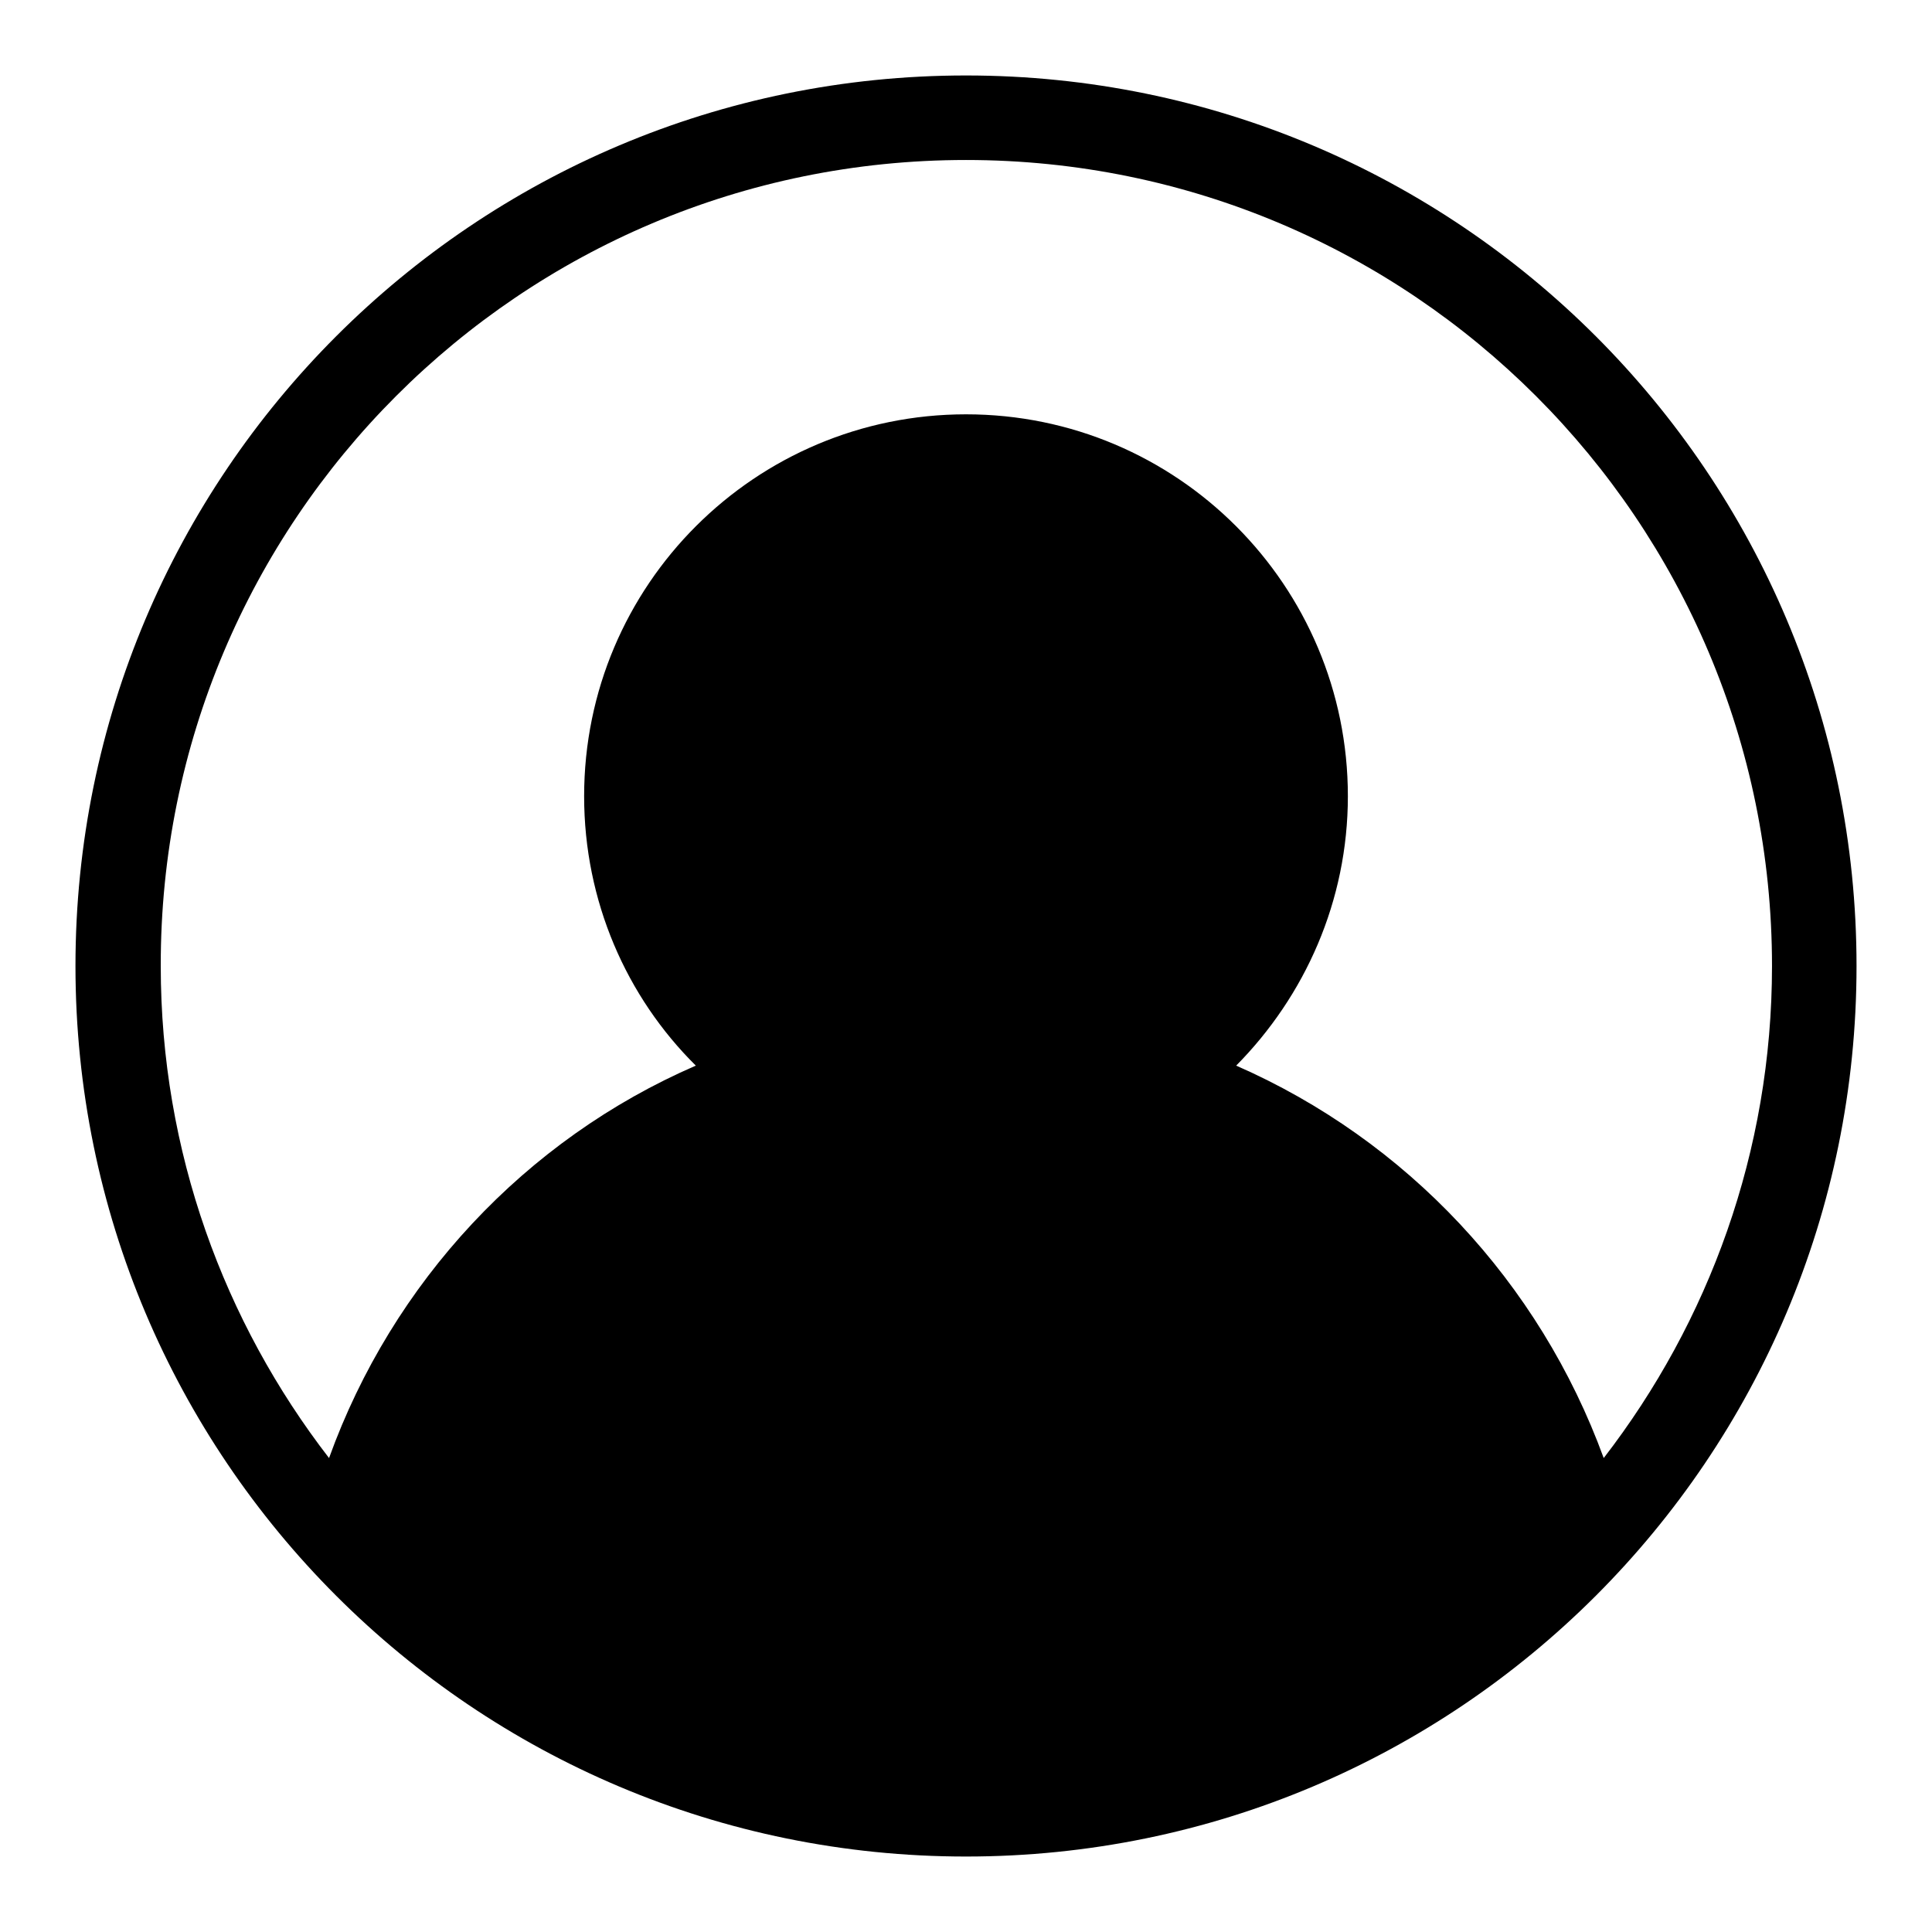
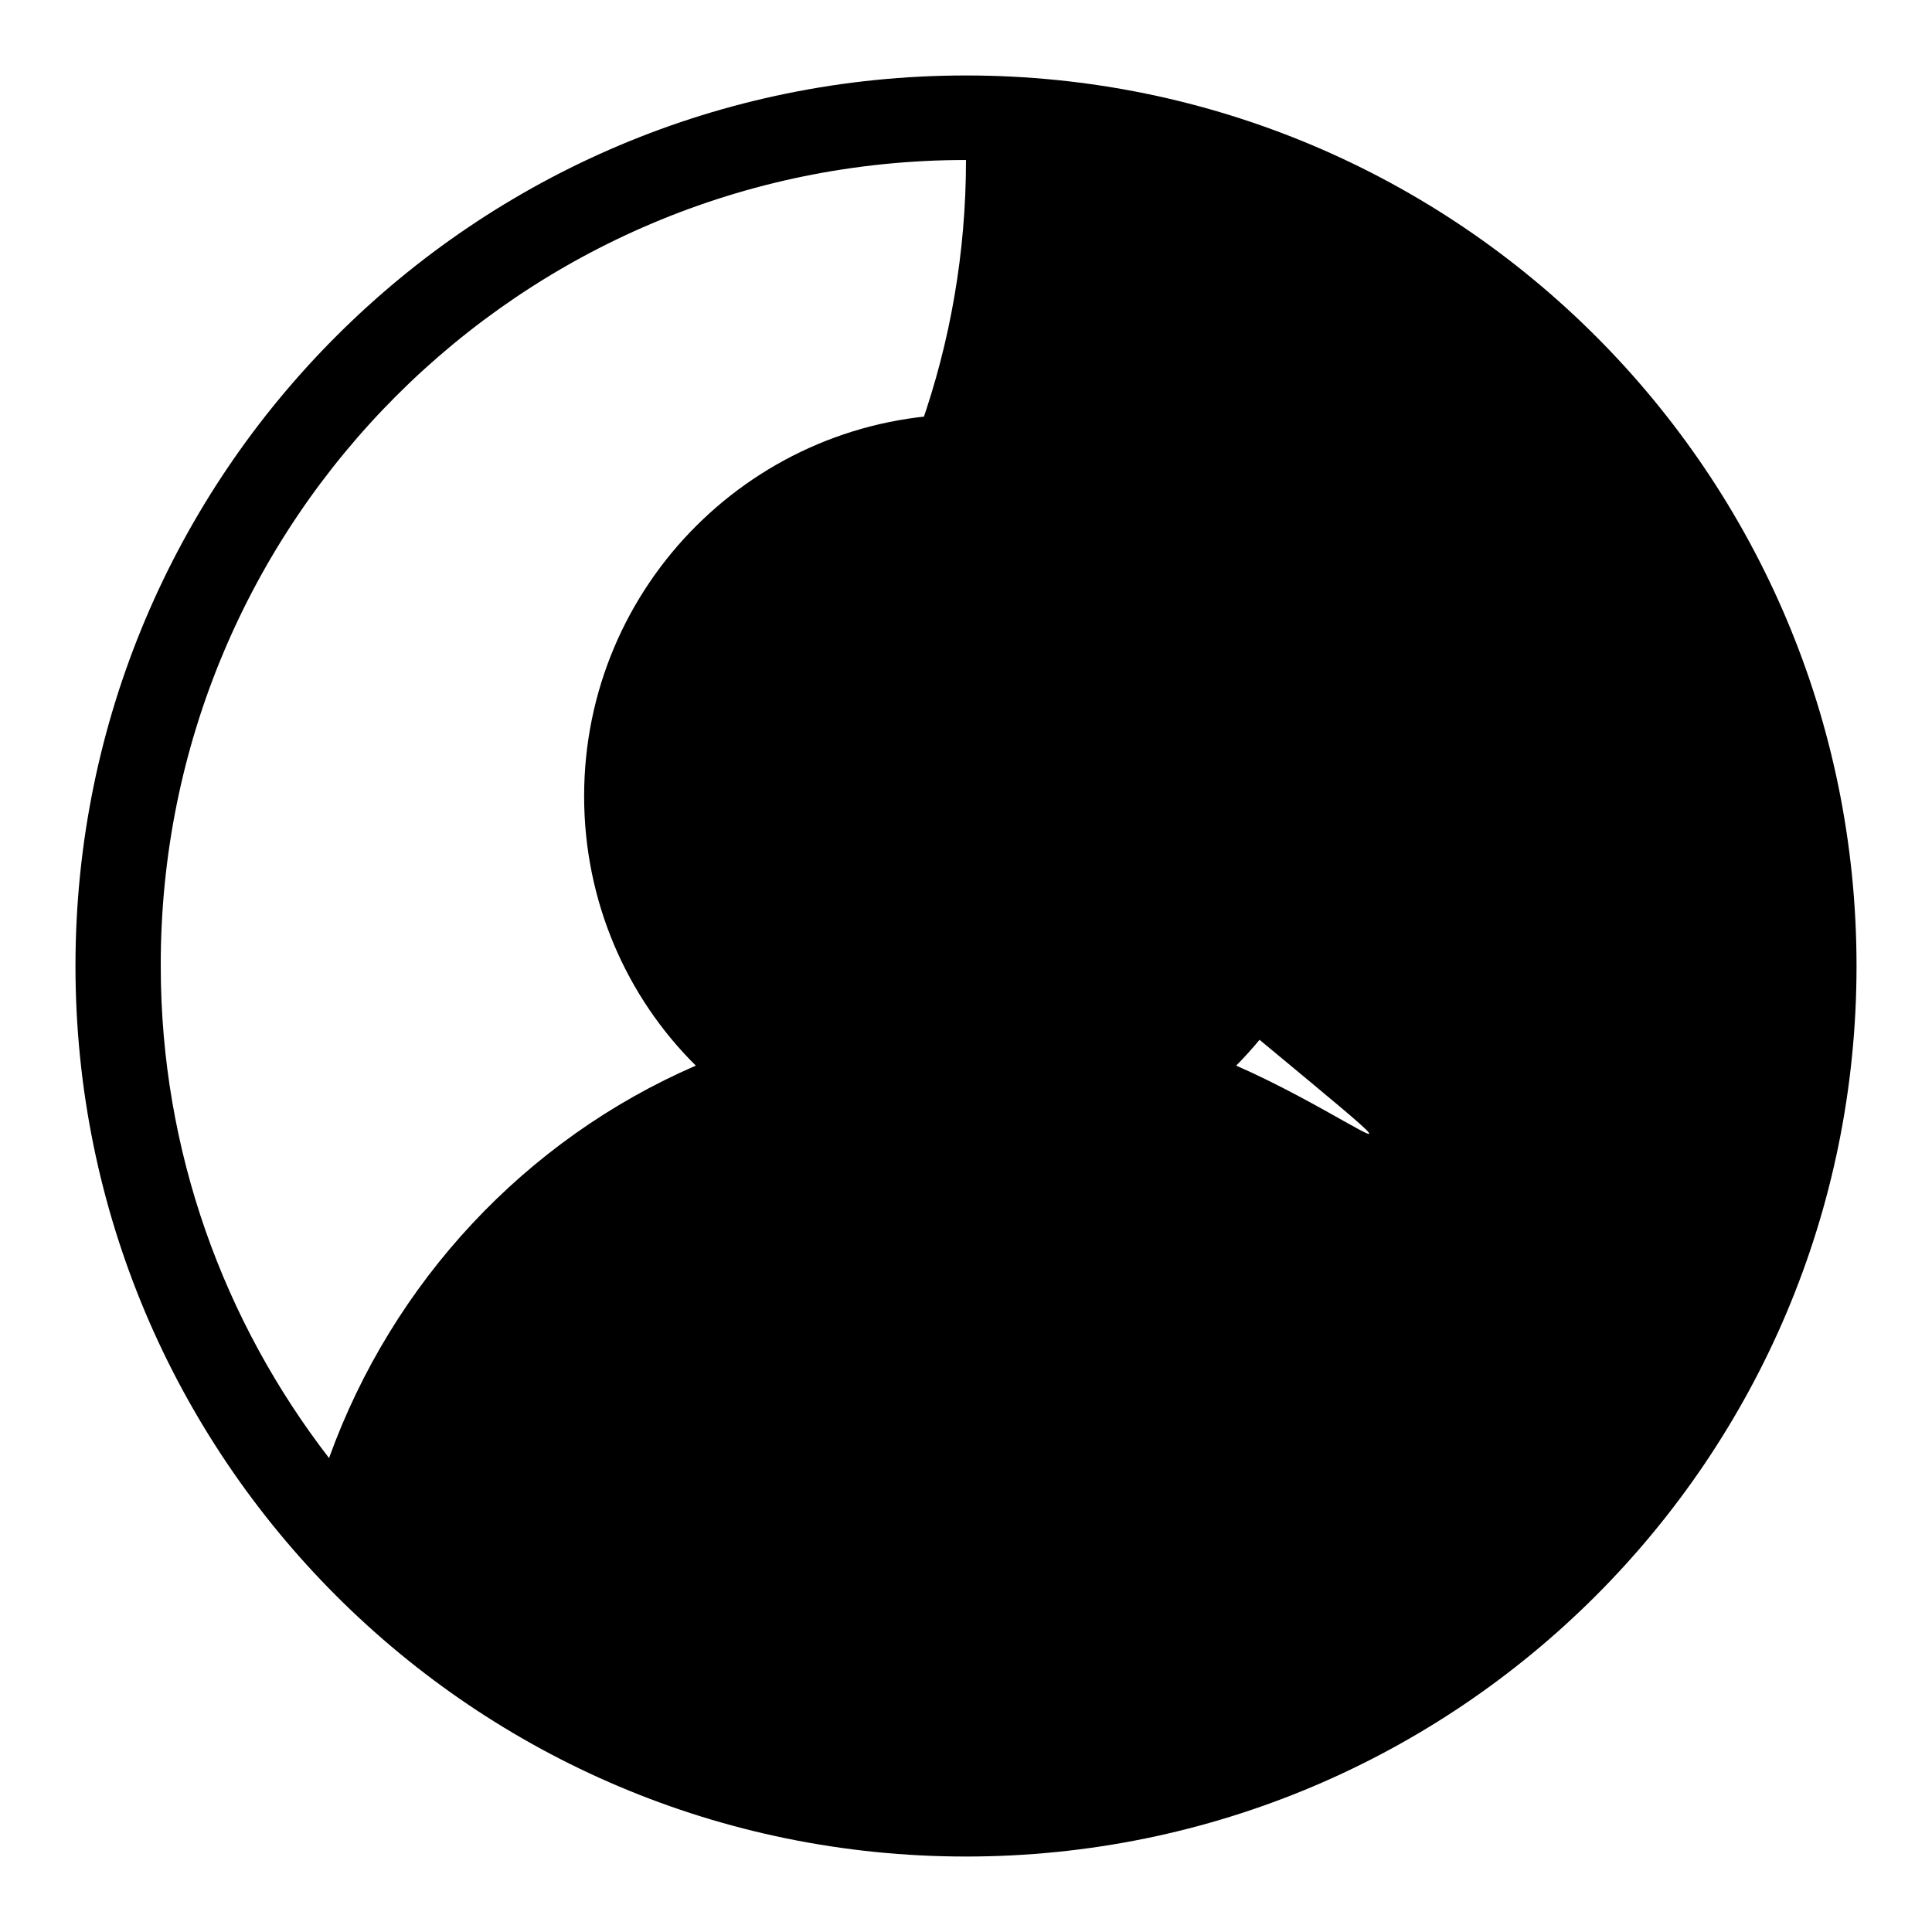
<svg xmlns="http://www.w3.org/2000/svg" version="1.1" x="0px" y="0px" viewBox="0 0 256 256" enable-background="new 0 0 256 256" xml:space="preserve">
  <g>
    <g>
-       <path fill="#000000" d="M128,10C62.8,10,10,62.8,10,128c0,65.2,52.8,118,118,118c65.2,0,118-52.8,118-118C246,62.8,193.2,10,128,10z M163.8,141.2c9.1-9.2,14.8-21.8,14.8-35.7c0-27.9-22.6-50.6-50.6-50.6c-27.9,0-50.6,22.6-50.6,50.6c0,13.9,5.6,26.6,14.8,35.7c-22.6,9.8-40.2,28.7-48.6,52c-13.9-18-22.3-40.6-22.3-65.2C21.2,69,69,21.2,128,21.2c59,0,106.8,47.8,106.8,106.8c0,24.6-8.4,47.2-22.3,65.2C204,169.9,186.4,151.1,163.8,141.2z" />
+       <path fill="#000000" d="M128,10C62.8,10,10,62.8,10,128c0,65.2,52.8,118,118,118c65.2,0,118-52.8,118-118C246,62.8,193.2,10,128,10z M163.8,141.2c9.1-9.2,14.8-21.8,14.8-35.7c0-27.9-22.6-50.6-50.6-50.6c-27.9,0-50.6,22.6-50.6,50.6c0,13.9,5.6,26.6,14.8,35.7c-22.6,9.8-40.2,28.7-48.6,52c-13.9-18-22.3-40.6-22.3-65.2C21.2,69,69,21.2,128,21.2c0,24.6-8.4,47.2-22.3,65.2C204,169.9,186.4,151.1,163.8,141.2z" />
    </g>
  </g>
</svg>